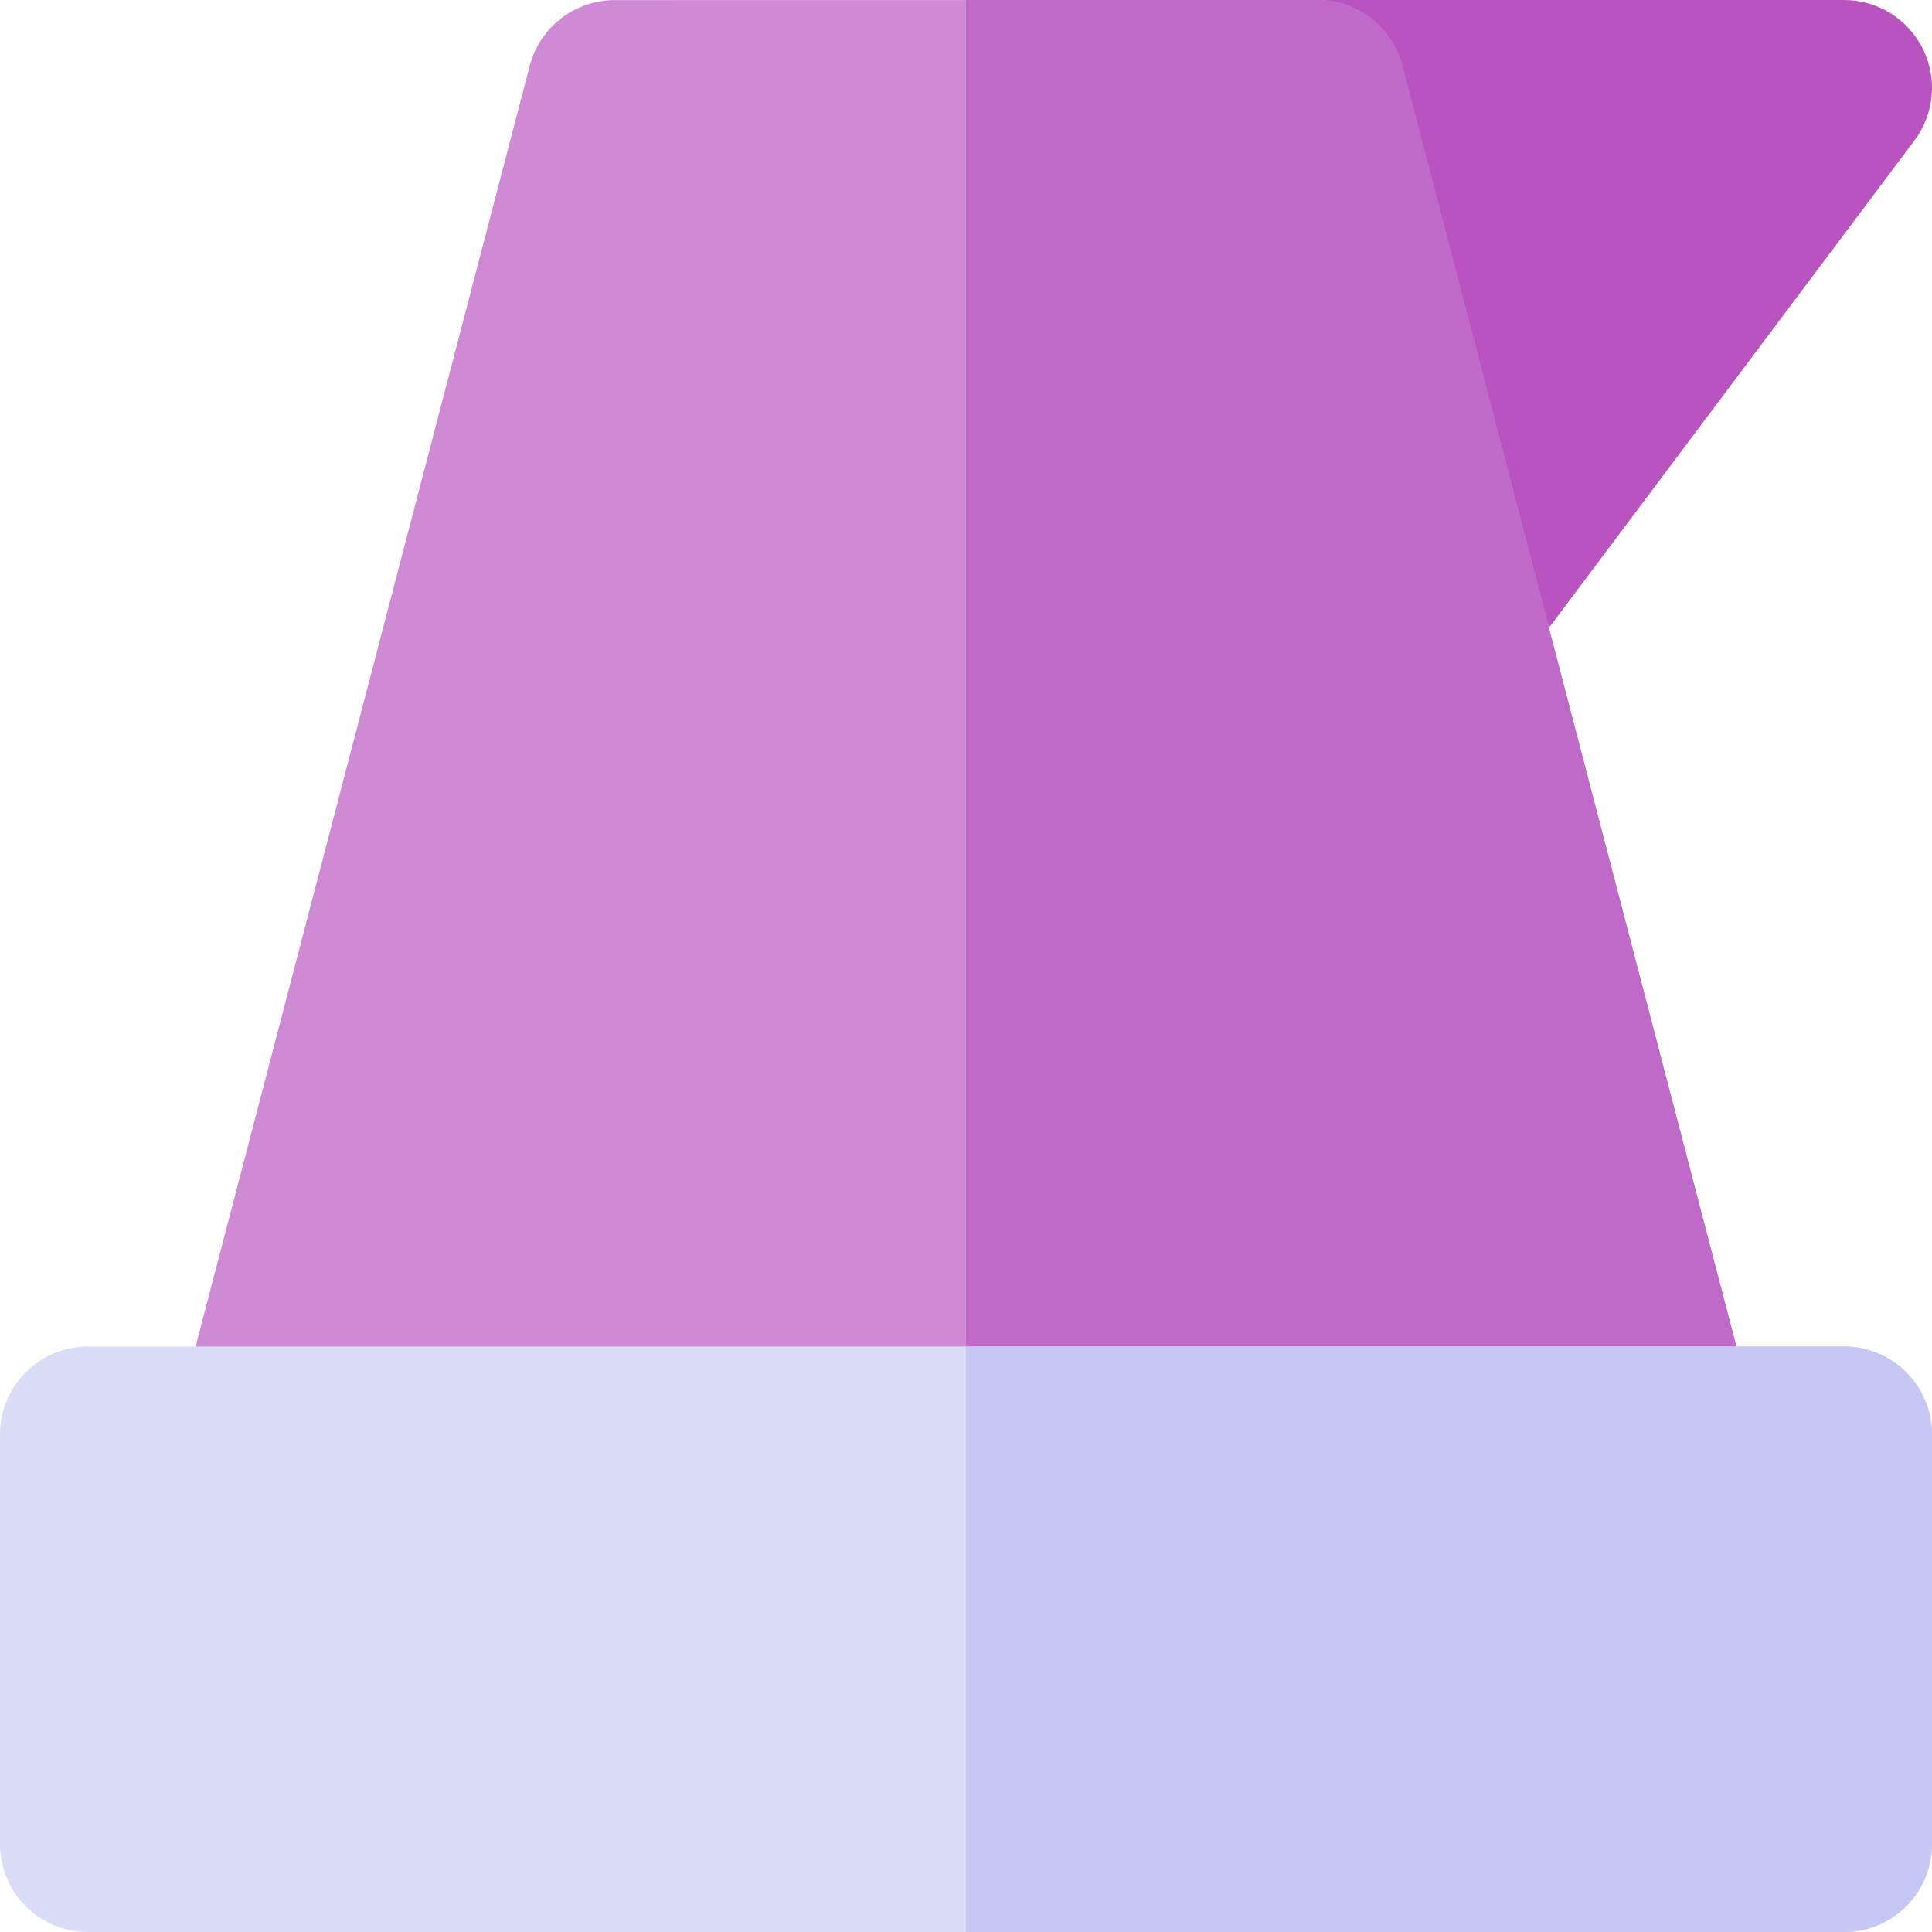
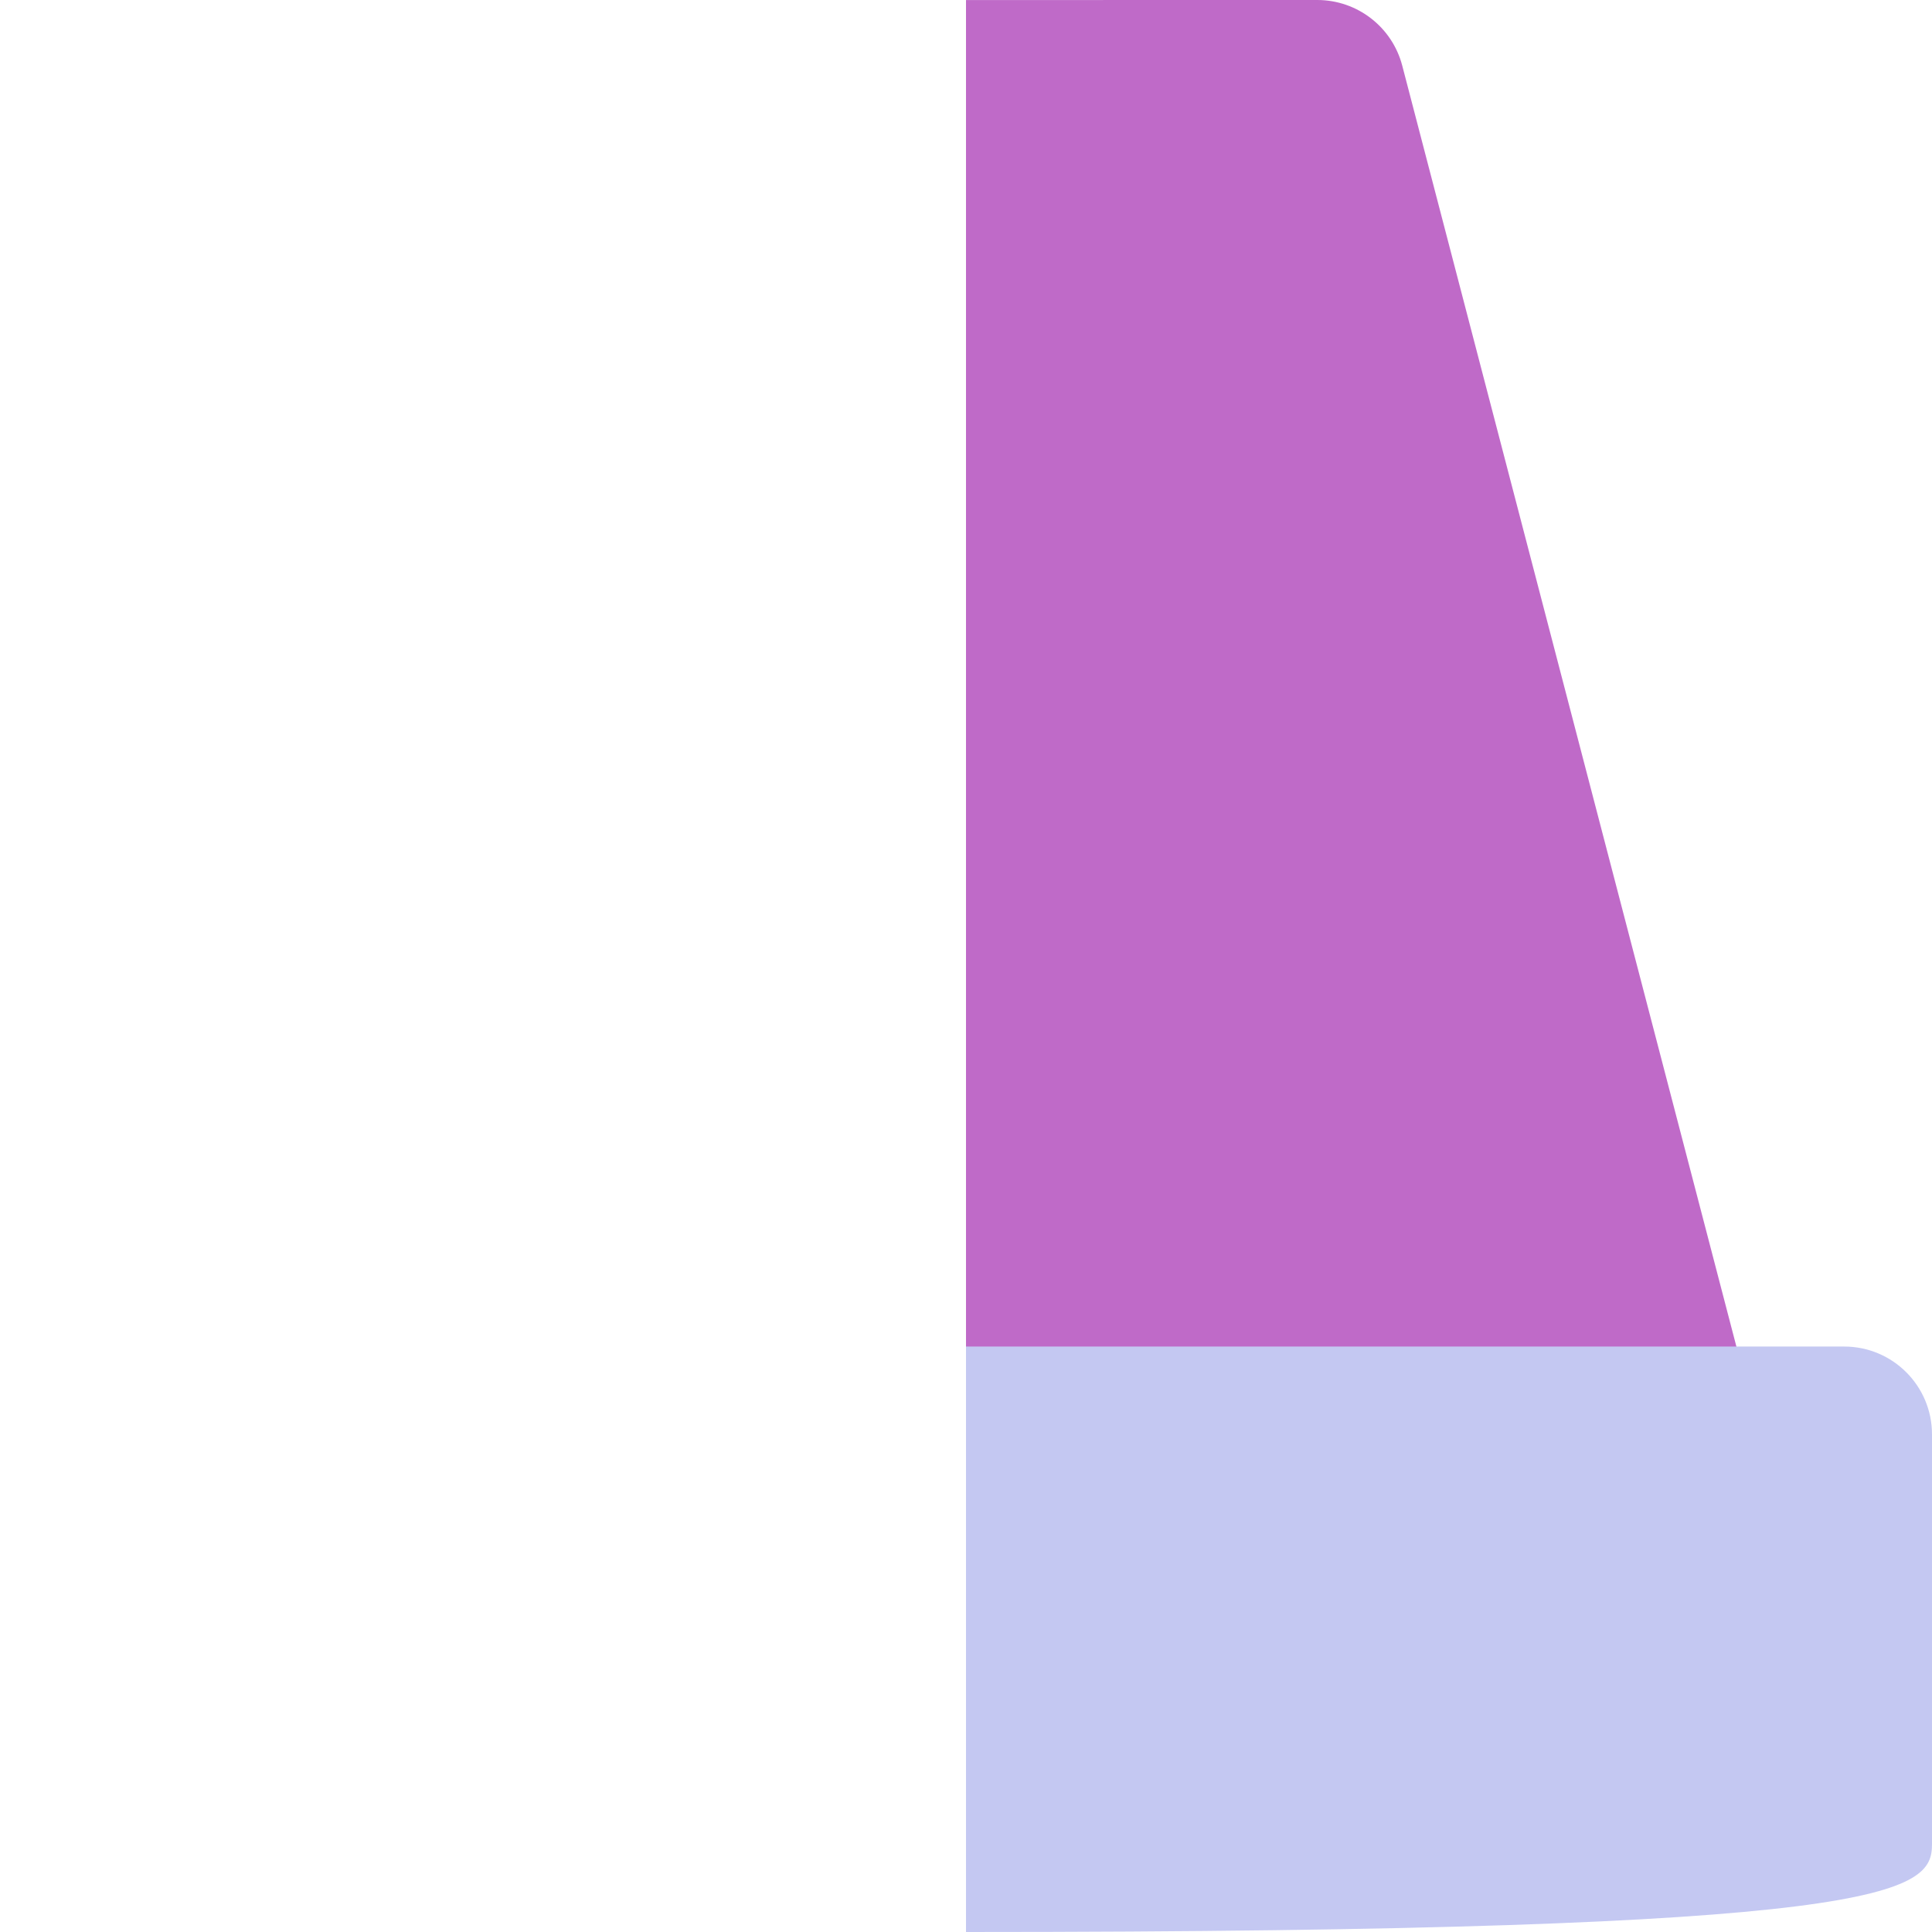
<svg xmlns="http://www.w3.org/2000/svg" height="800px" width="800px" version="1.1" id="Layer_1" viewBox="0 0 512 512" xml:space="preserve">
-   <path style="fill:#B853BF;" d="M509.542,12.865C505.602,4.982,497.543,0,488.727,0H349.091c-7.207,0-14.009,3.339-18.417,9.045  c-4.406,5.703-5.921,13.127-4.104,20.101l36.034,138.133c2.256,8.647,9.263,15.237,18.029,16.963  c1.499,0.293,3.002,0.436,4.493,0.436c7.236,0,14.17-3.382,18.615-9.309L507.345,37.236  C512.635,30.185,513.485,20.748,509.542,12.865z" />
-   <path style="fill:#CE8BD4;" d="M464.702,374.247l-93.091-356.85C368.936,7.148,359.68,0,349.088,0L162.906,0.022  c-10.589,0-19.842,7.151-22.517,17.397L47.298,374.246c-1.818,6.976-0.304,14.4,4.104,20.105c4.408,5.705,11.208,9.044,18.416,9.044  h372.364c7.208,0,14.009-3.339,18.416-9.044C465.006,388.645,466.519,381.221,464.702,374.247z" />
  <path style="fill:#BF6AC8;" d="M464.702,374.247l-93.091-356.85C368.936,7.148,359.68,0,349.088,0L256,0.011v403.383h186.182  c7.208,0,14.009-3.339,18.416-9.044C465.006,388.645,466.519,381.221,464.702,374.247z" />
-   <path style="fill:#DBDDF6;" d="M488.727,356.848H23.273C10.42,356.848,0,367.268,0,380.121v108.606C0,501.58,10.42,512,23.273,512  h465.455C501.58,512,512,501.58,512,488.727V380.121C512,367.268,501.58,356.848,488.727,356.848z" />
-   <path style="fill:#C4C8F2;" d="M488.727,356.848H256V512h232.727C501.58,512,512,501.58,512,488.727V380.121  C512,367.268,501.58,356.848,488.727,356.848z" />
+   <path style="fill:#C4C8F2;" d="M488.727,356.848H256V512C501.58,512,512,501.58,512,488.727V380.121  C512,367.268,501.58,356.848,488.727,356.848z" />
</svg>